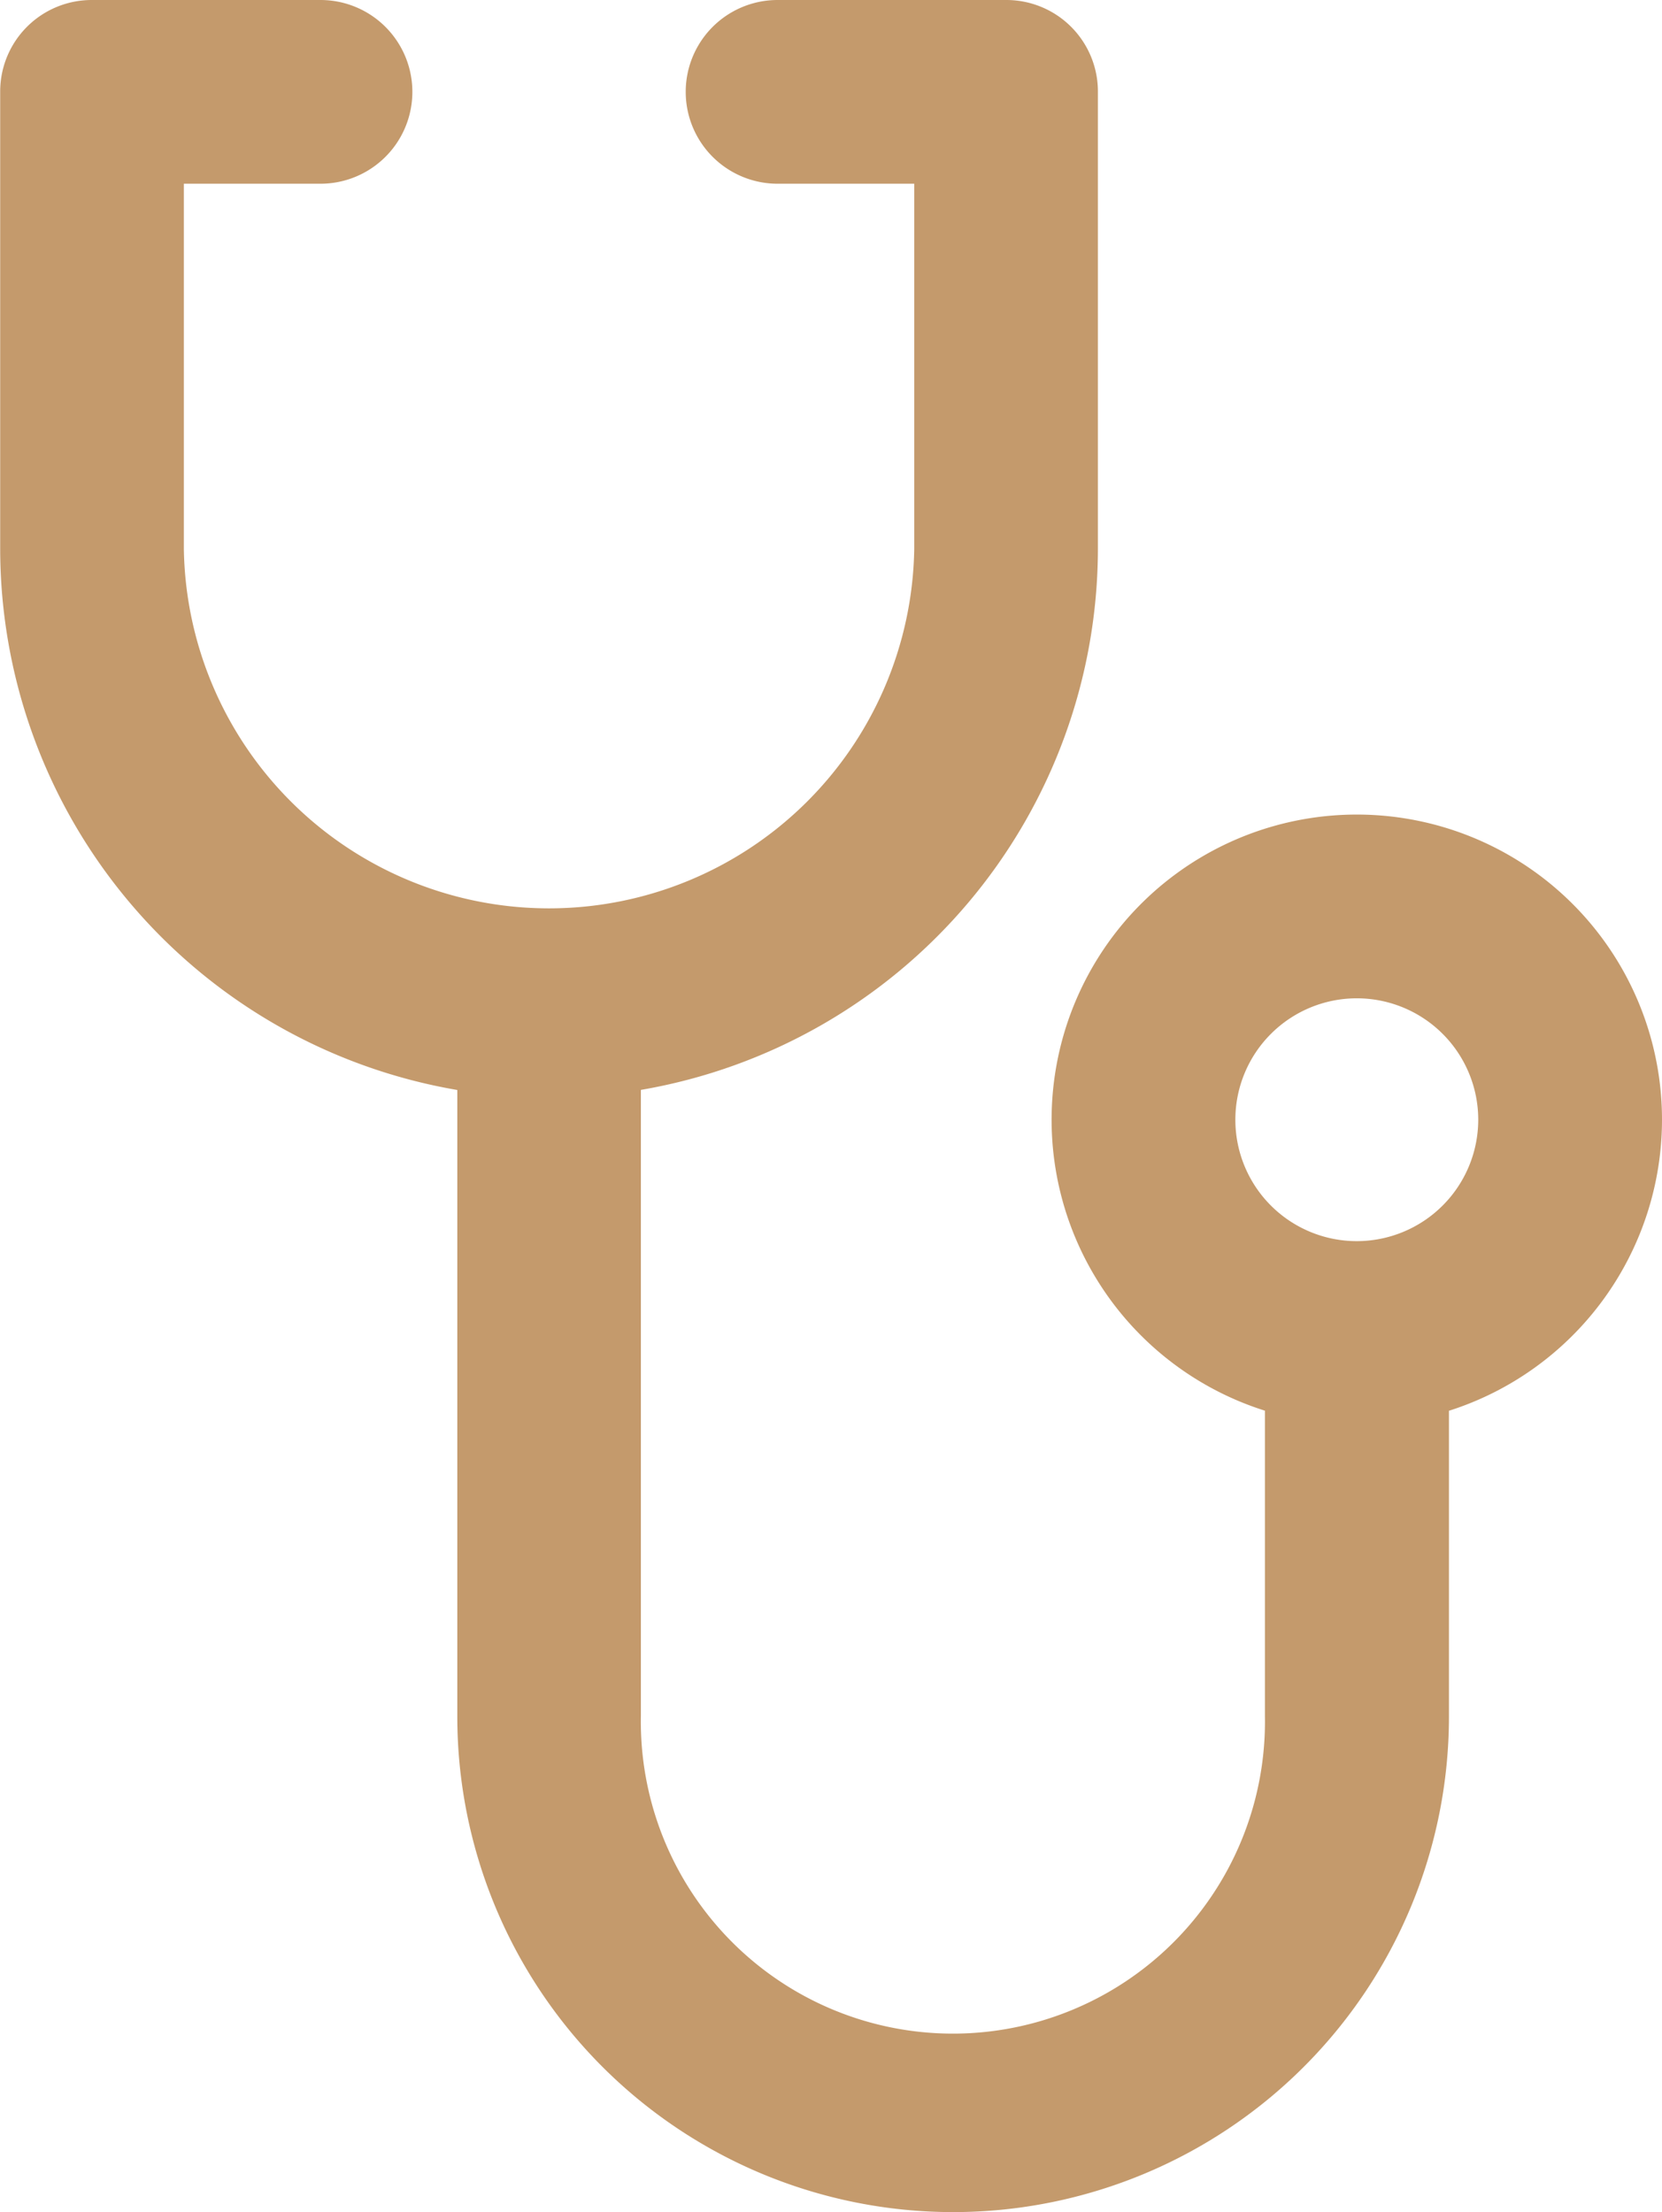
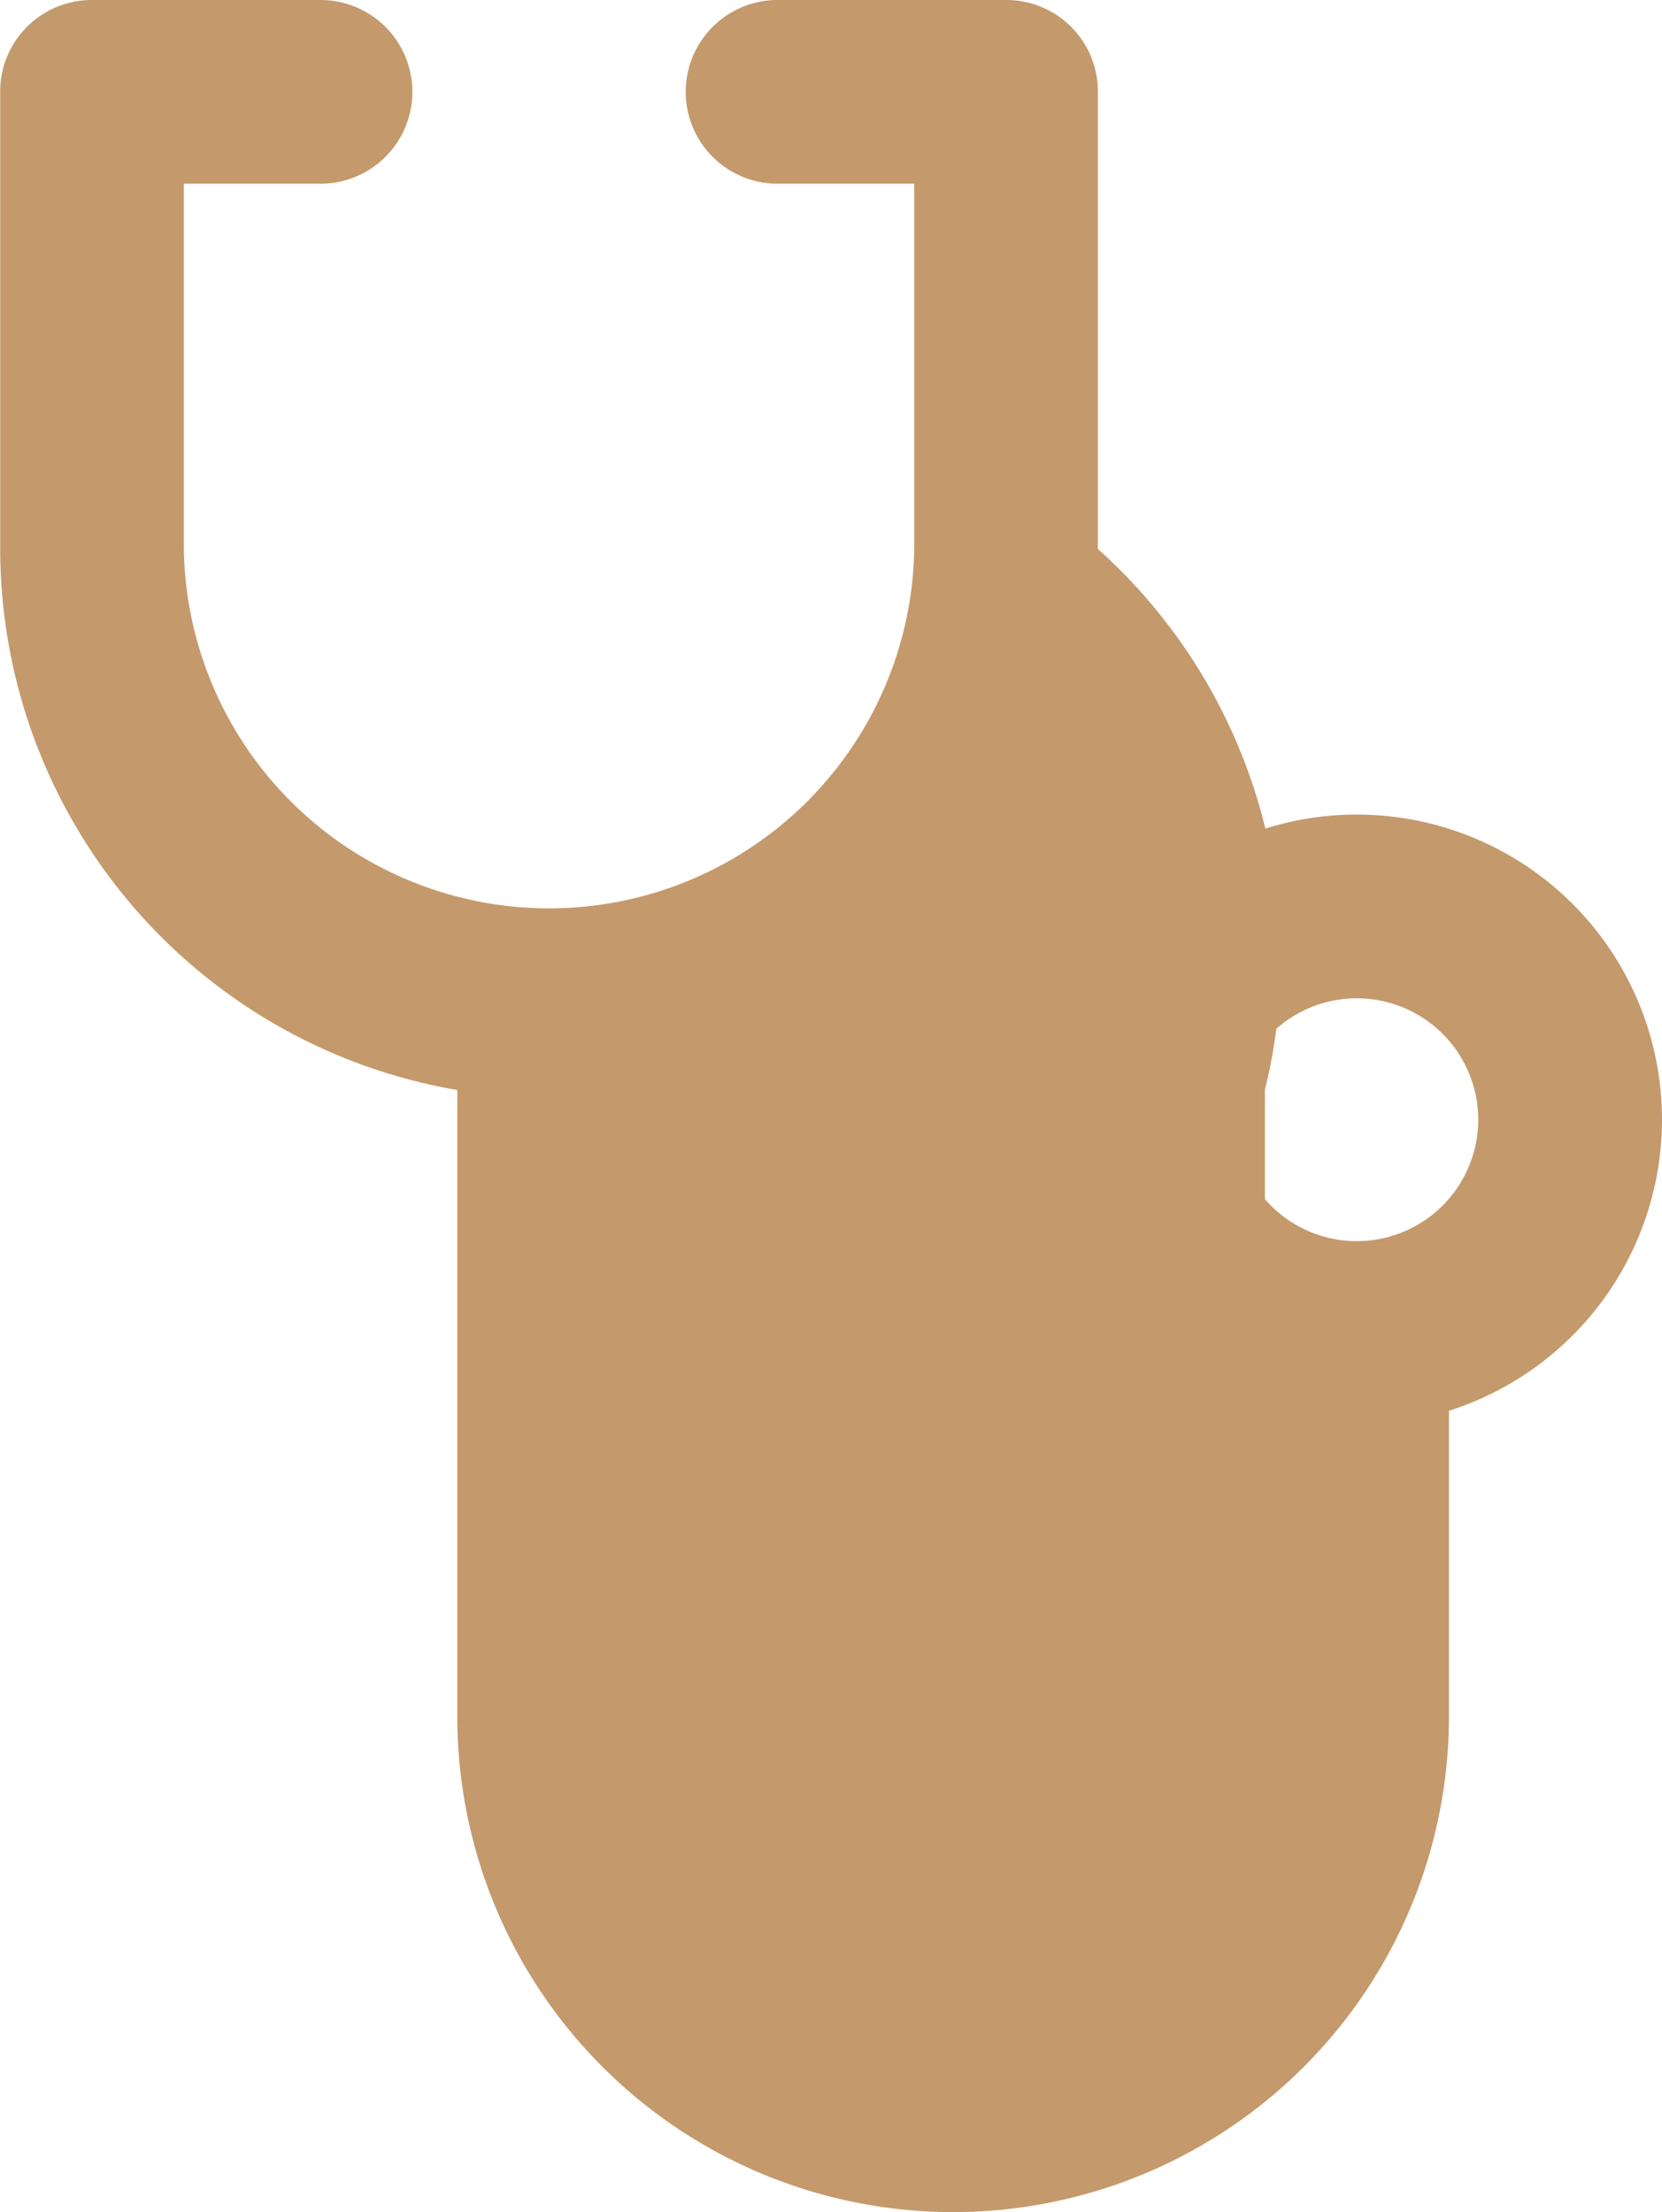
<svg xmlns="http://www.w3.org/2000/svg" width="18.161" height="24.176" viewBox="0 0 18.161 24.176">
-   <path id="stethoscope-svgrepo-com" d="M40.626,12.238a3.335,3.335,0,1,0-4.339,3.18v3.34a3.41,3.41,0,1,1-6.819,0V11.912A6.007,6.007,0,0,0,34.462,6V1a1,1,0,0,0-1-1h-2.5a1,1,0,1,0,0,2.008h1.493V6a3.991,3.991,0,0,1-7.981,0V2.008h1.493a1,1,0,0,0,0-2.008h-2.5a1,1,0,0,0-1,1V6a6.007,6.007,0,0,0,4.995,5.913v6.846a5.418,5.418,0,1,0,10.836,0v-3.34A3.341,3.341,0,0,0,40.626,12.238Zm-3.335,1.327a1.327,1.327,0,1,1,1.327-1.327A1.328,1.328,0,0,1,37.291,13.565Z" transform="translate(-22.465)" fill="#c49a6c" />
+   <path id="stethoscope-svgrepo-com" d="M40.626,12.238a3.335,3.335,0,1,0-4.339,3.18v3.34V11.912A6.007,6.007,0,0,0,34.462,6V1a1,1,0,0,0-1-1h-2.5a1,1,0,1,0,0,2.008h1.493V6a3.991,3.991,0,0,1-7.981,0V2.008h1.493a1,1,0,0,0,0-2.008h-2.5a1,1,0,0,0-1,1V6a6.007,6.007,0,0,0,4.995,5.913v6.846a5.418,5.418,0,1,0,10.836,0v-3.34A3.341,3.341,0,0,0,40.626,12.238Zm-3.335,1.327a1.327,1.327,0,1,1,1.327-1.327A1.328,1.328,0,0,1,37.291,13.565Z" transform="translate(-22.465)" fill="#c49a6c" />
</svg>